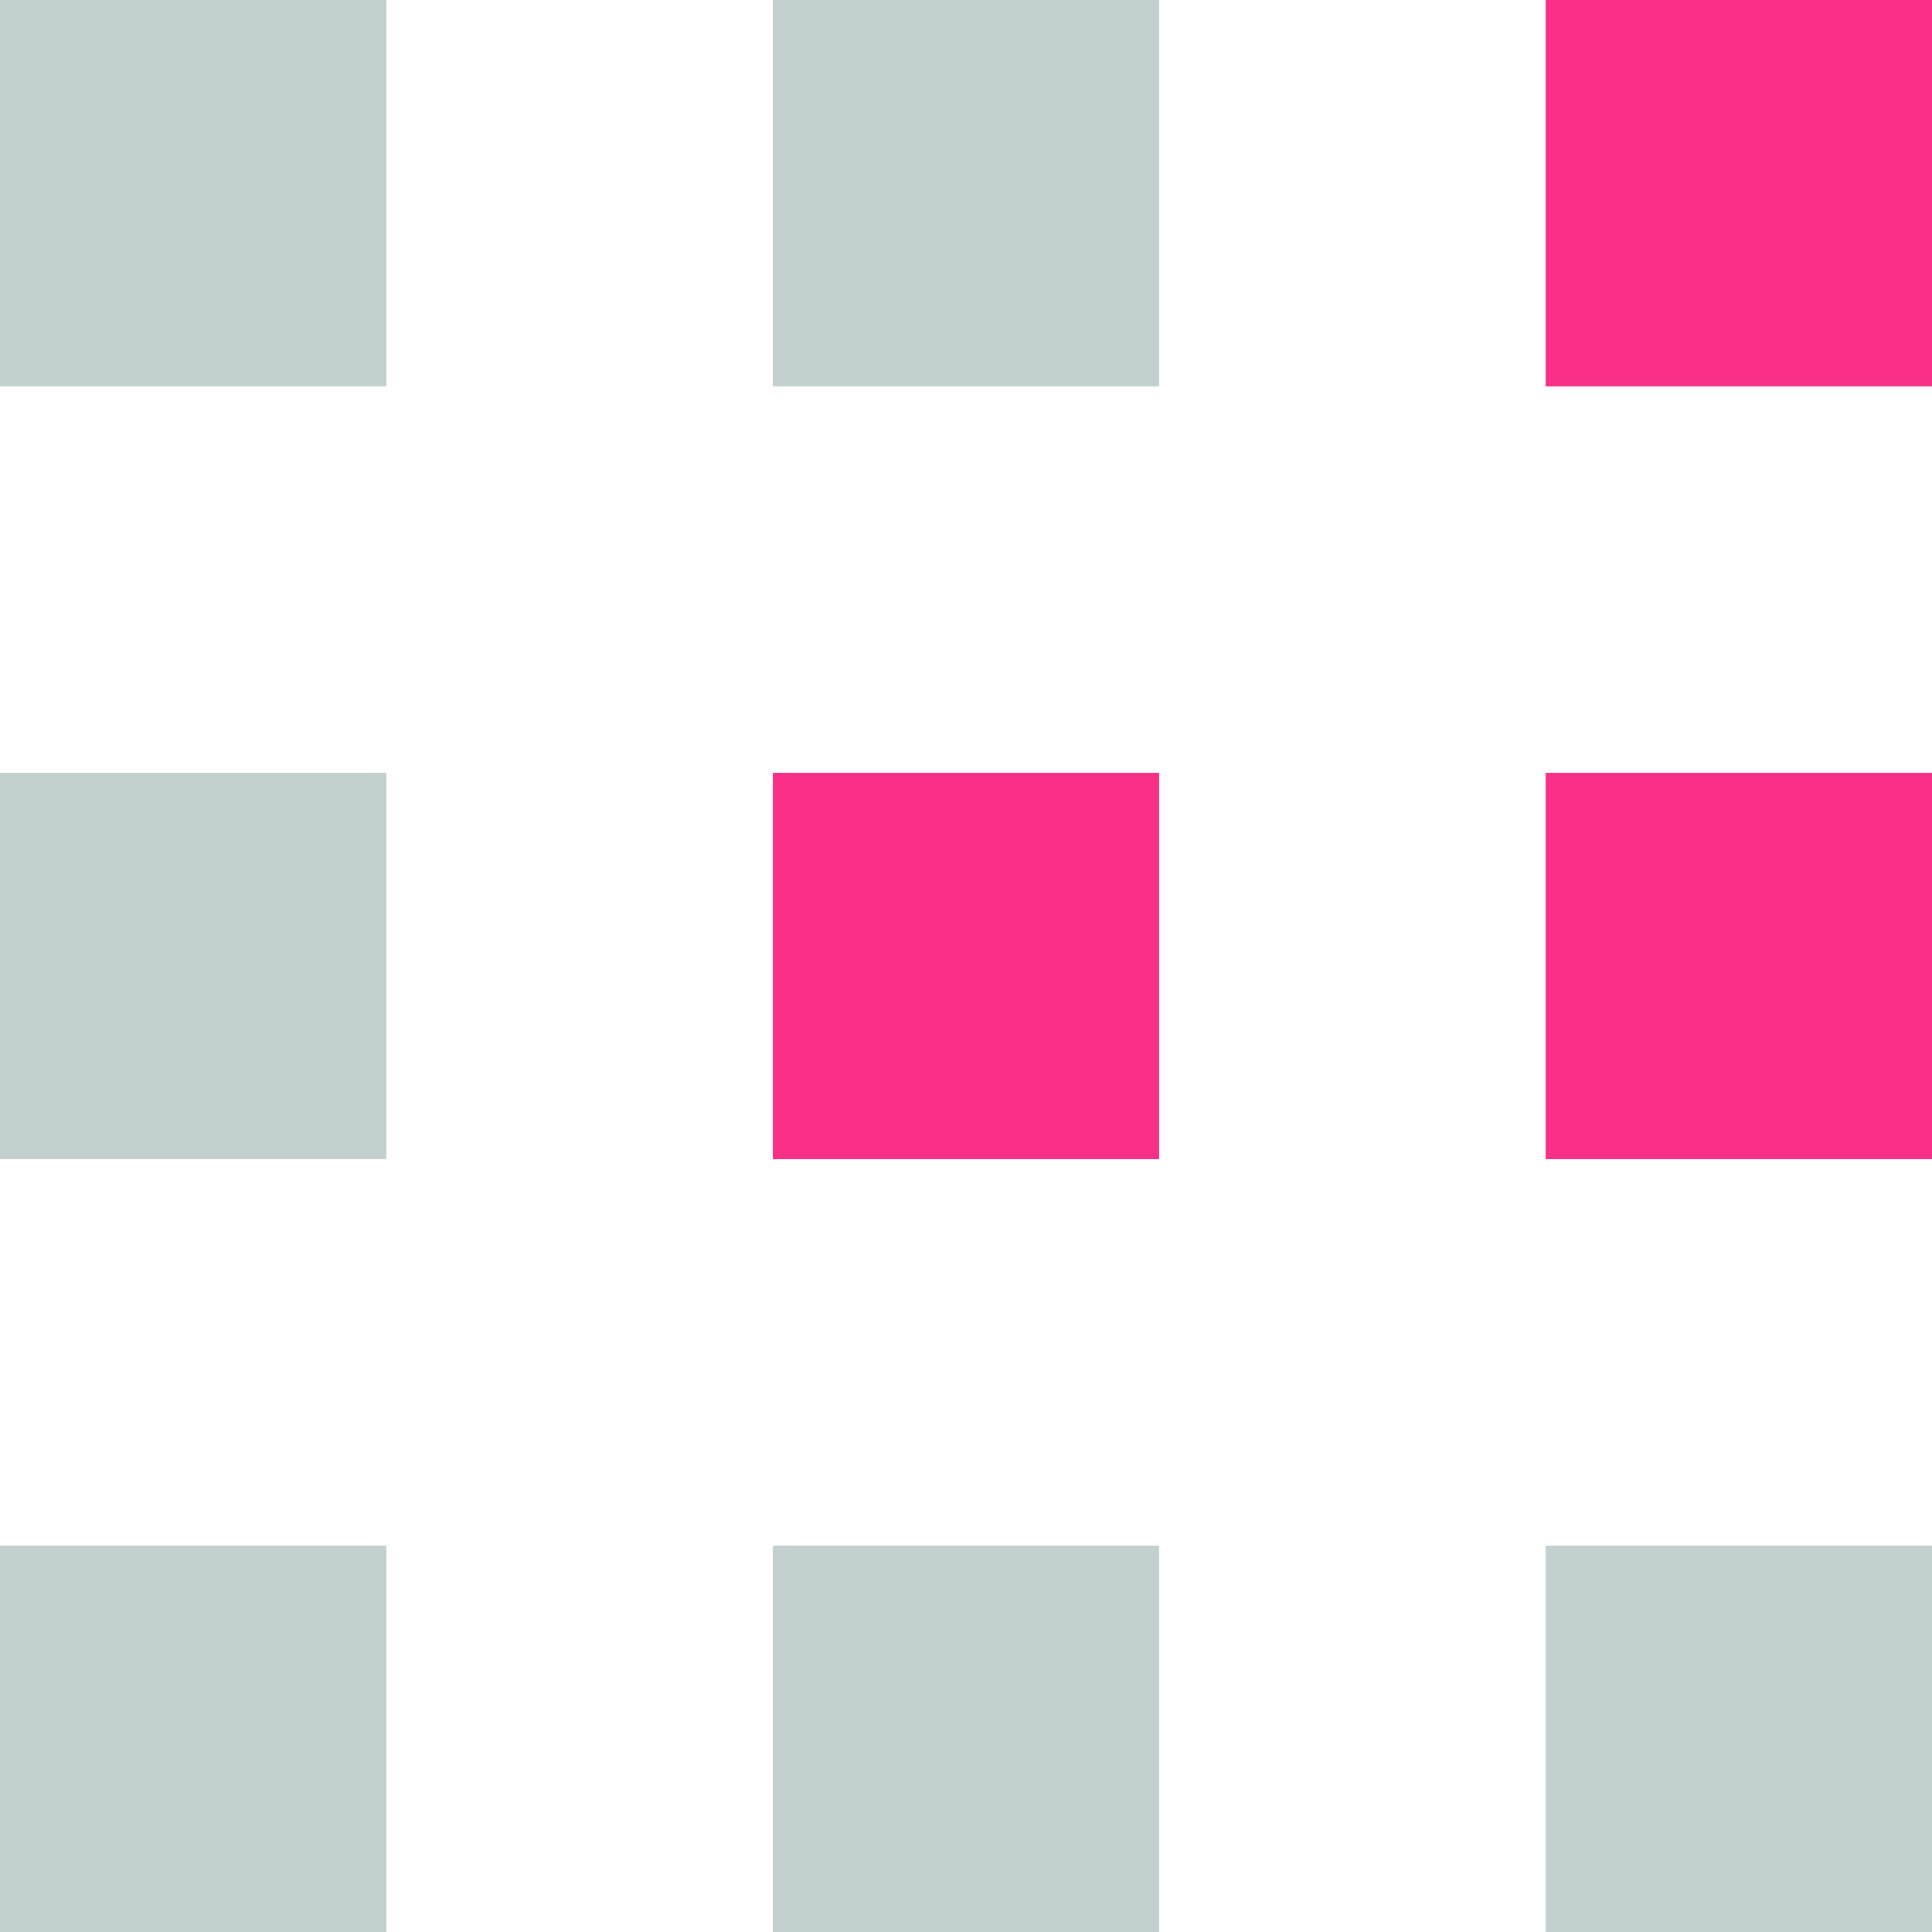
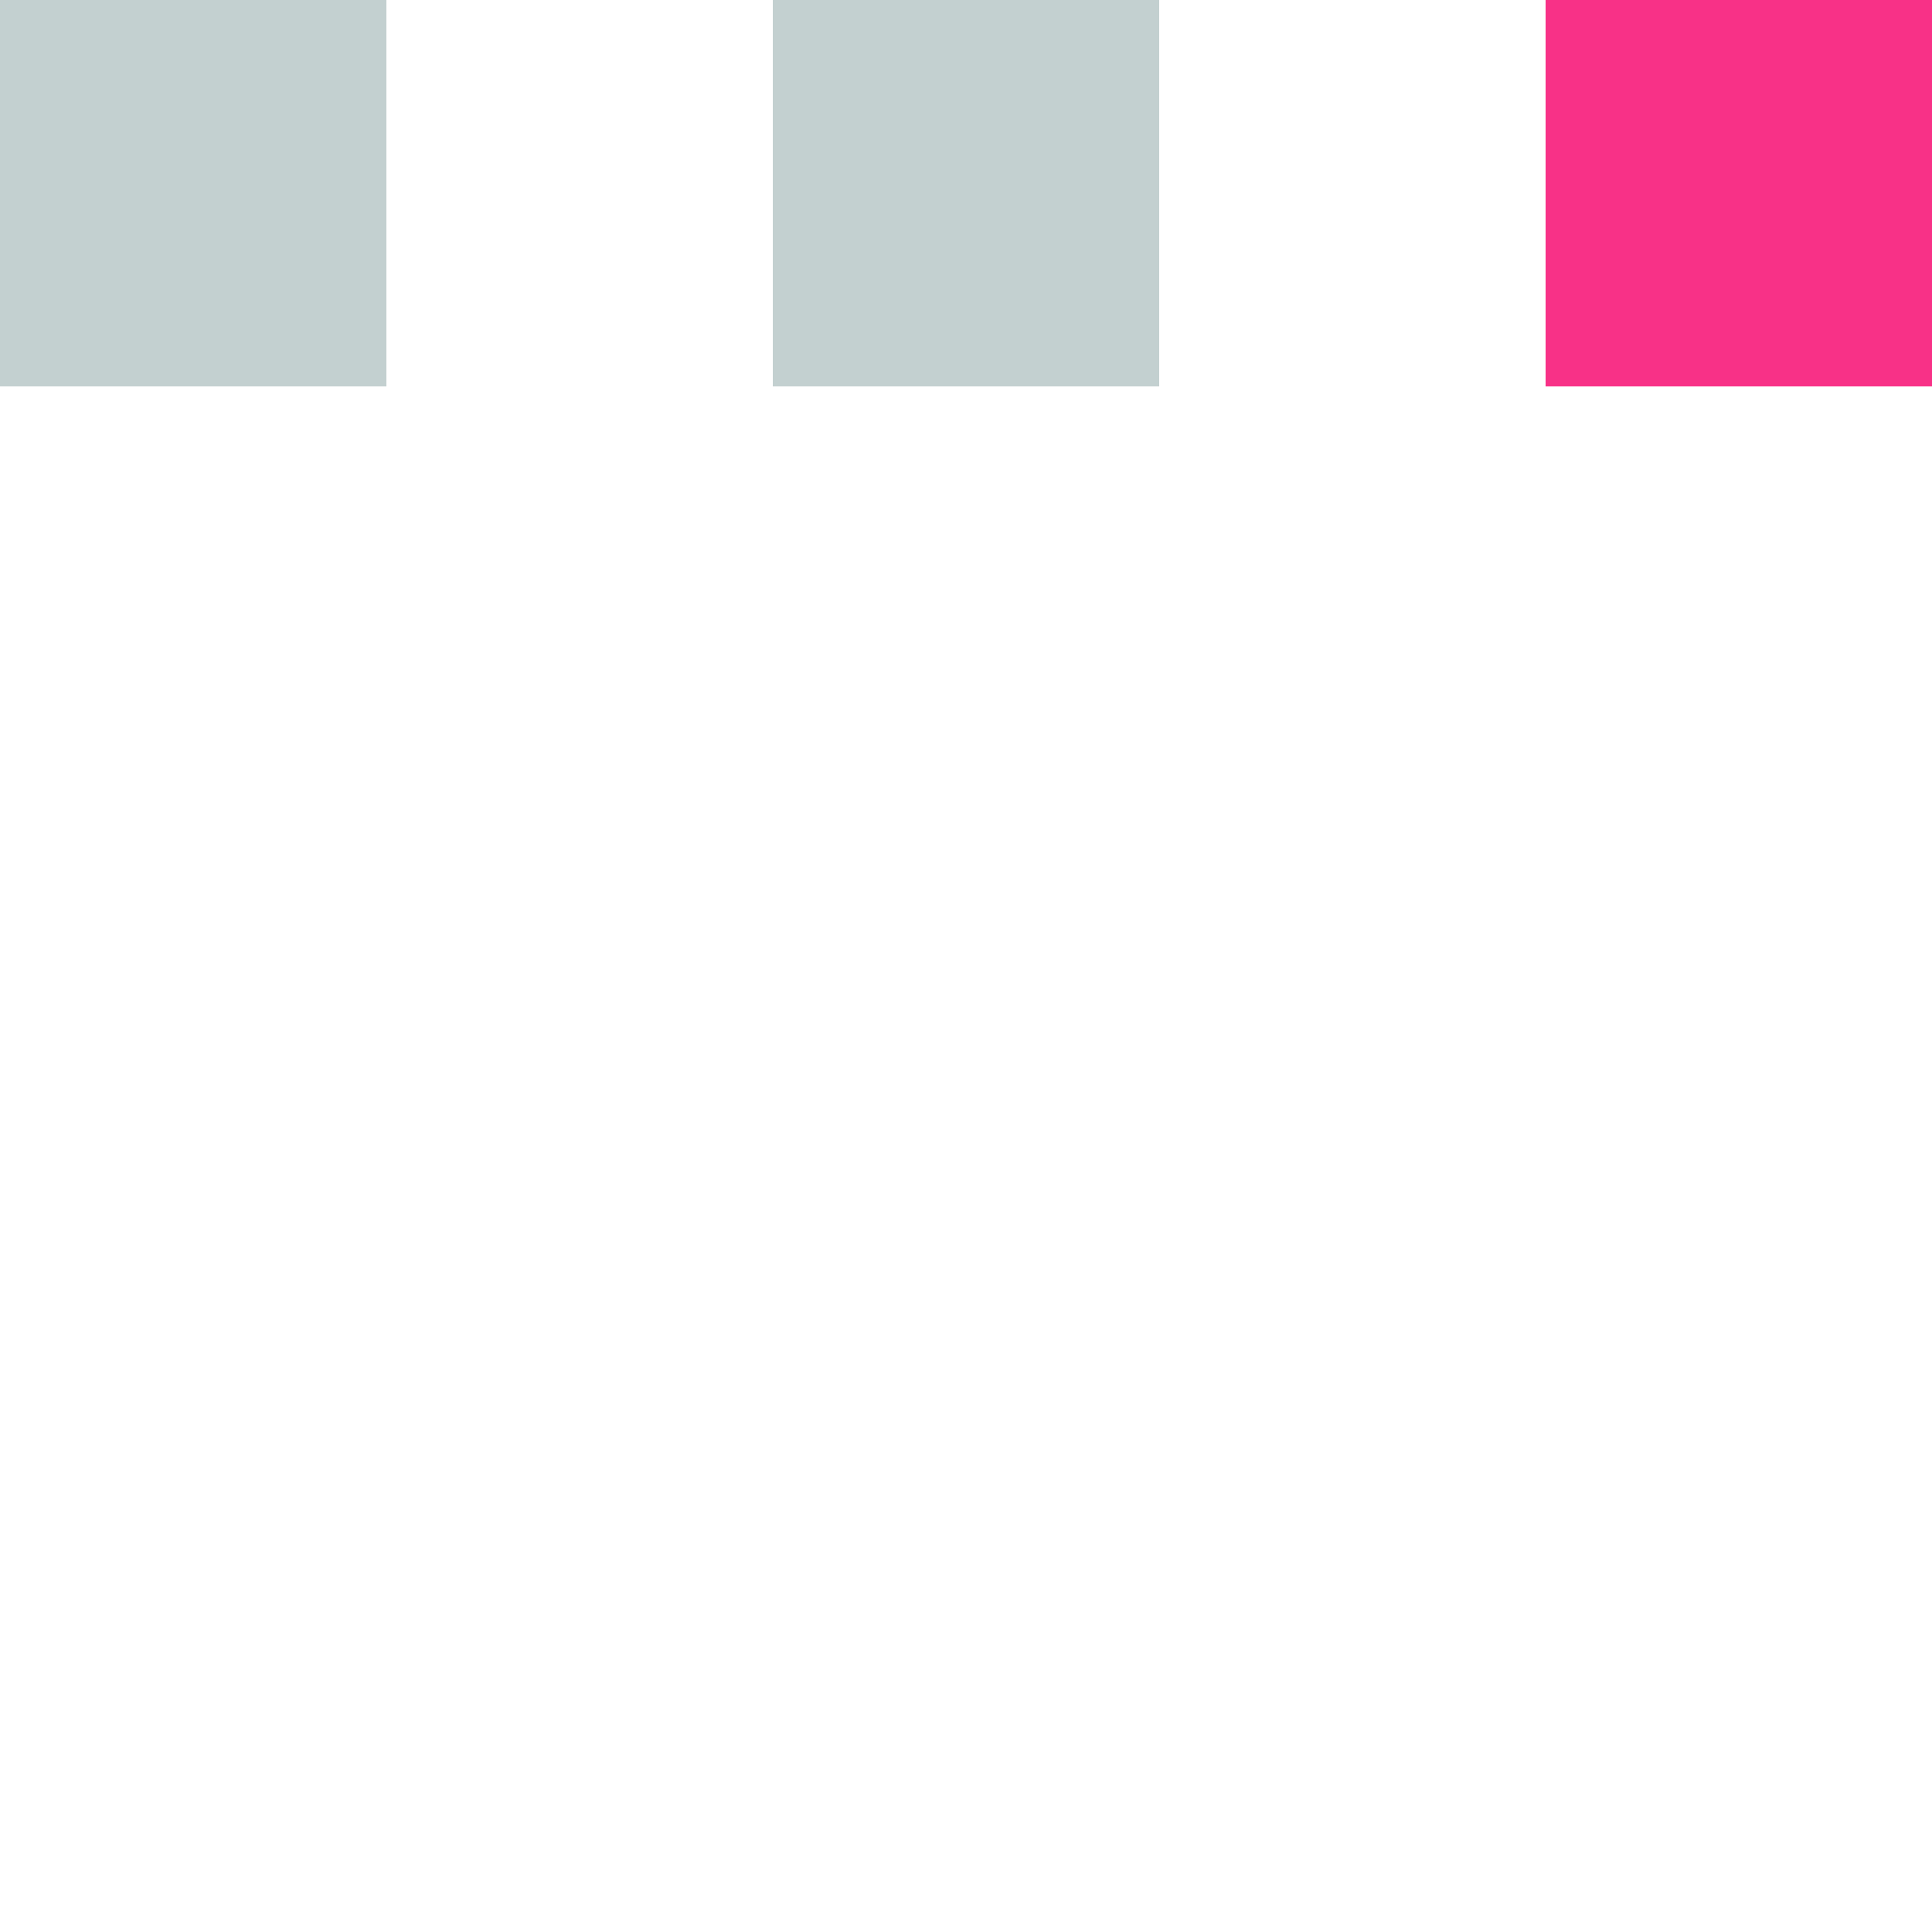
<svg xmlns="http://www.w3.org/2000/svg" width="20" height="20" viewBox="0 0 20 20">
  <g fill="none" fill-rule="evenodd">
-     <path fill="#C3D0D0" d="M0 20h4v-4H0zM8 20h4v-4H8zM16 20h4v-4h-4zM0 12h4V8H0z" />
-     <path fill="#F83187" d="M8 12h4V8H8zM16 12h4V8h-4z" />
    <path fill="#C3D0D0" d="M0 4h4V0H0zM8 4h4V0H8z" />
    <path fill="#F83187" d="M16 4h4V0h-4z" />
  </g>
</svg>